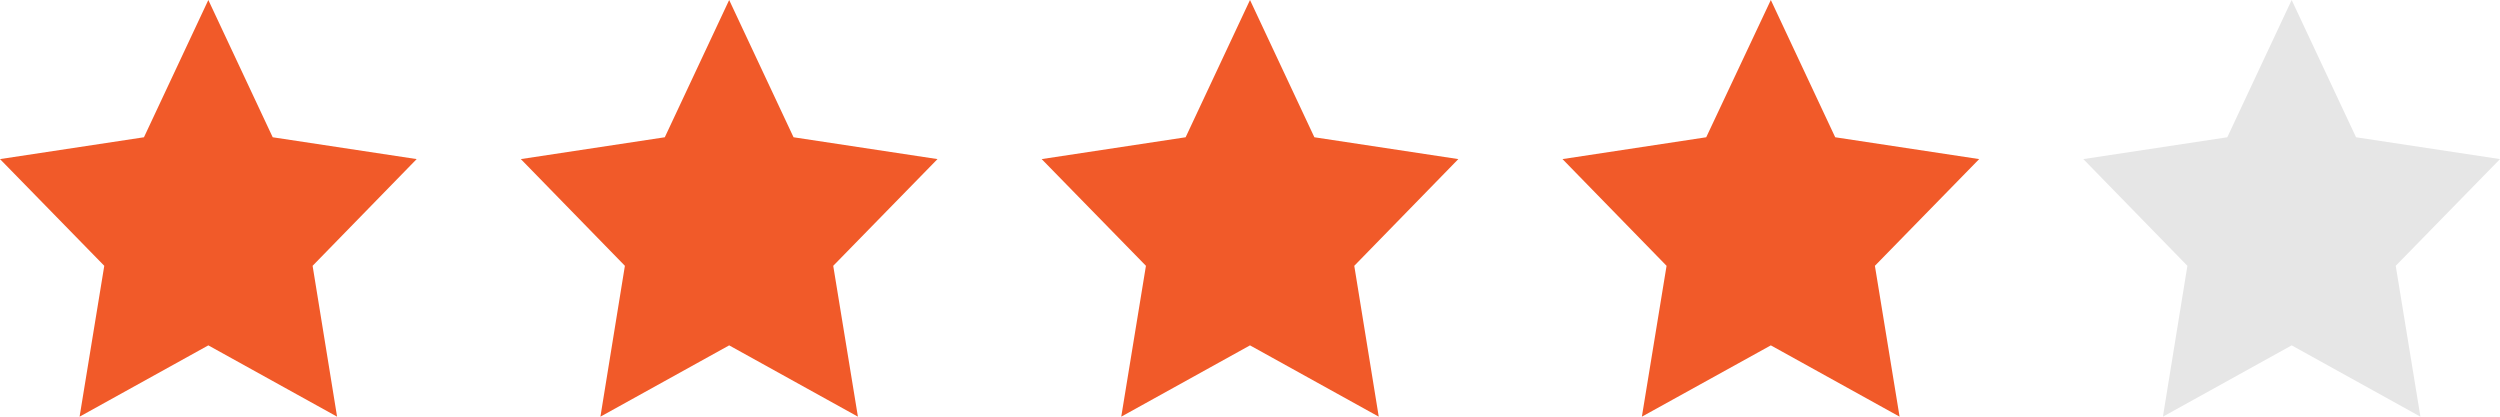
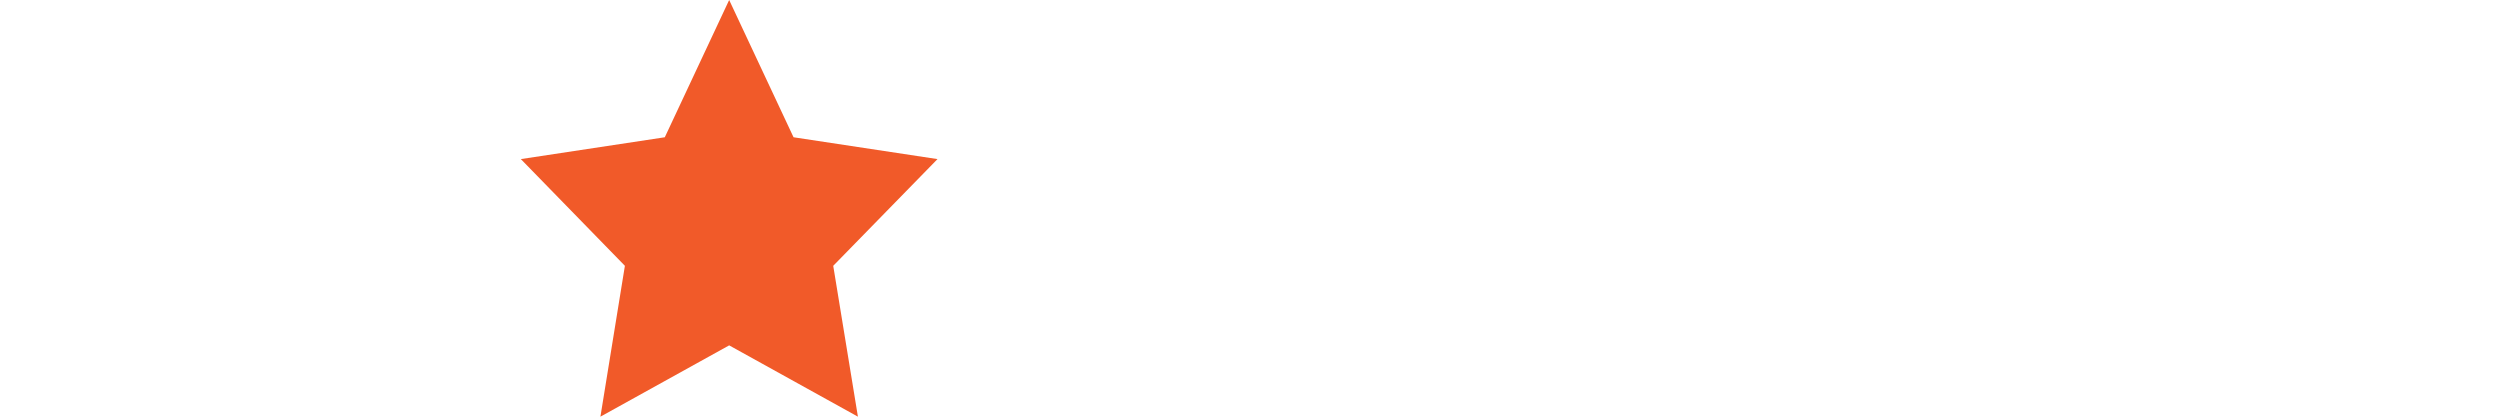
<svg xmlns="http://www.w3.org/2000/svg" width="96" height="16" viewBox="0 0 96 16" fill="none">
-   <path d="M16 6.109L10.472 5.271L8 0L5.528 5.271L0 6.109L4.004 10.207L3.056 16L8 13.262L12.944 16L12.004 10.207L16 6.109Z" fill="#F15A29" />
  <path d="M30.472 5.271L28 0L25.528 5.271L20 6.109L23.996 10.207L23.056 16L28 13.262L32.944 16L31.996 10.207L36 6.109L30.472 5.271Z" fill="#F15A29" />
-   <path d="M50.472 5.271L48 0L45.528 5.271L40 6.109L44.004 10.207L43.056 16L48 13.262L52.944 16L52.004 10.207L56 6.109L50.472 5.271Z" fill="#F15A29" />
-   <path d="M70.472 5.271L68 0L65.519 5.271L60 6.109L63.996 10.207L63.048 16L68 13.262L72.944 16L71.996 10.207L76 6.109L70.472 5.271Z" fill="#F15A29" />
-   <path d="M96 6.109L90.472 5.271L88 0L85.528 5.271L80 6.109L83.996 10.207L83.056 16L88 13.262L92.944 16L91.996 10.207L96 6.109Z" fill="black" fill-opacity="0.1" />
</svg>